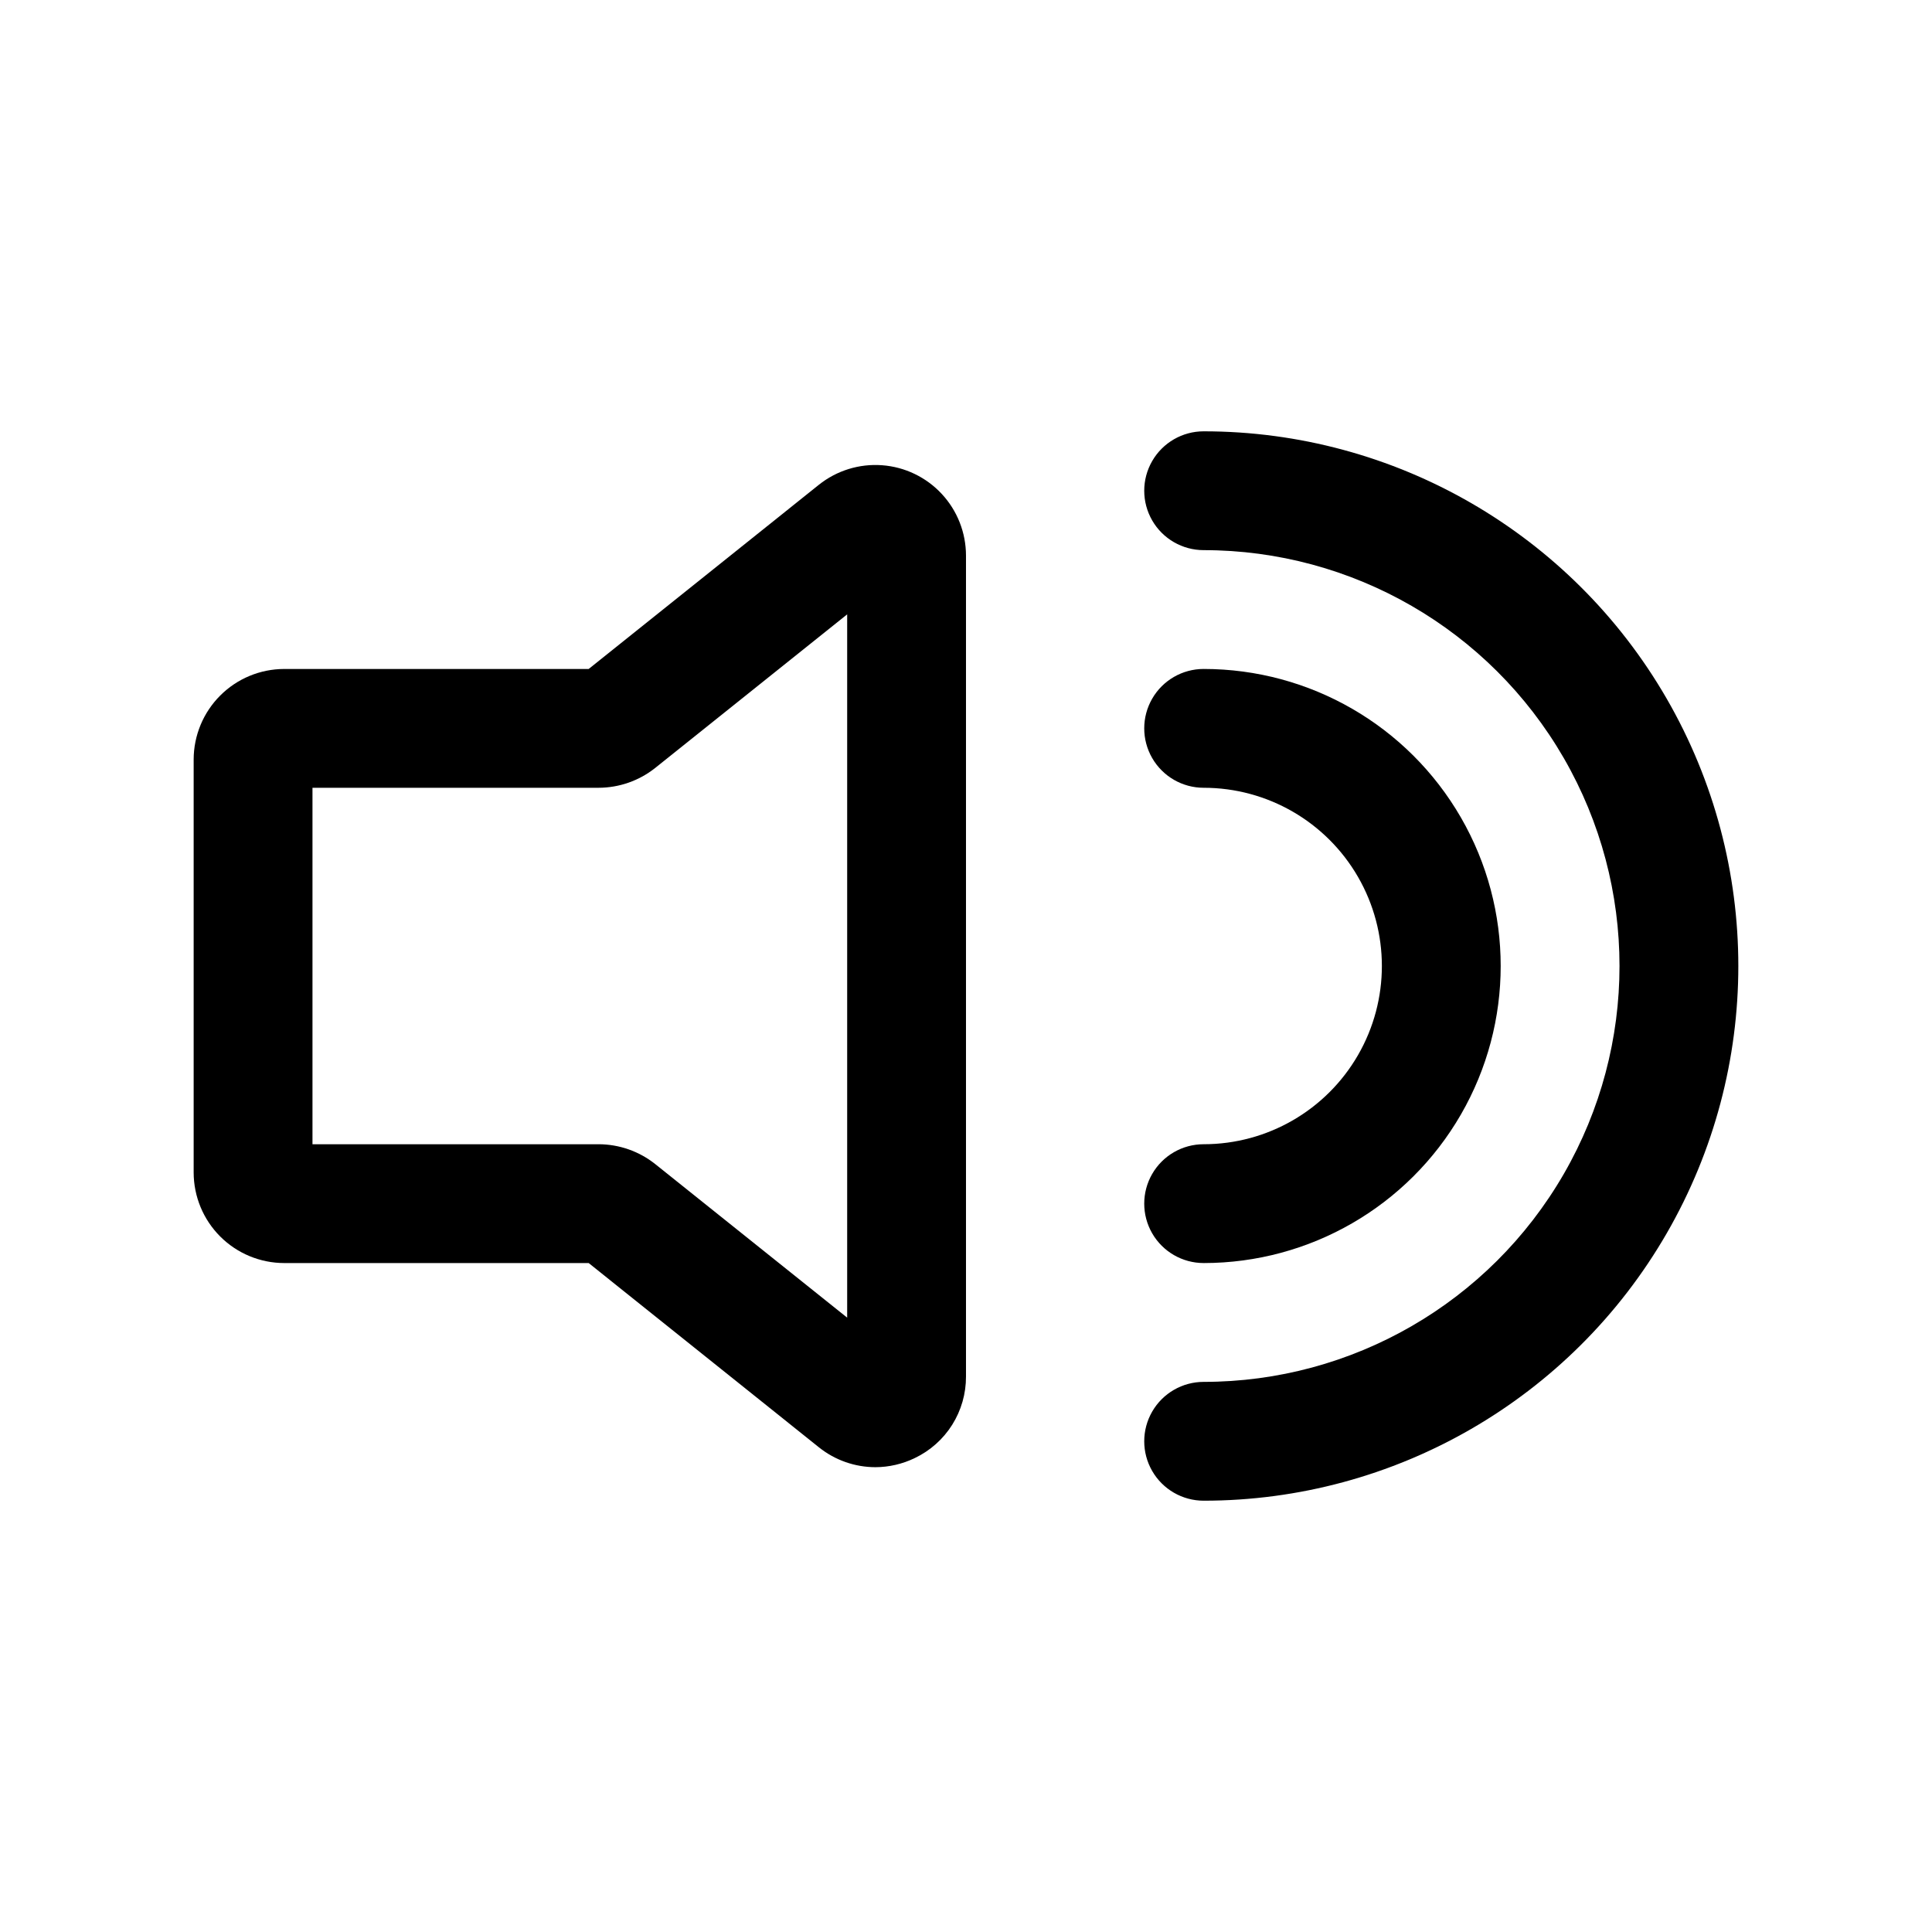
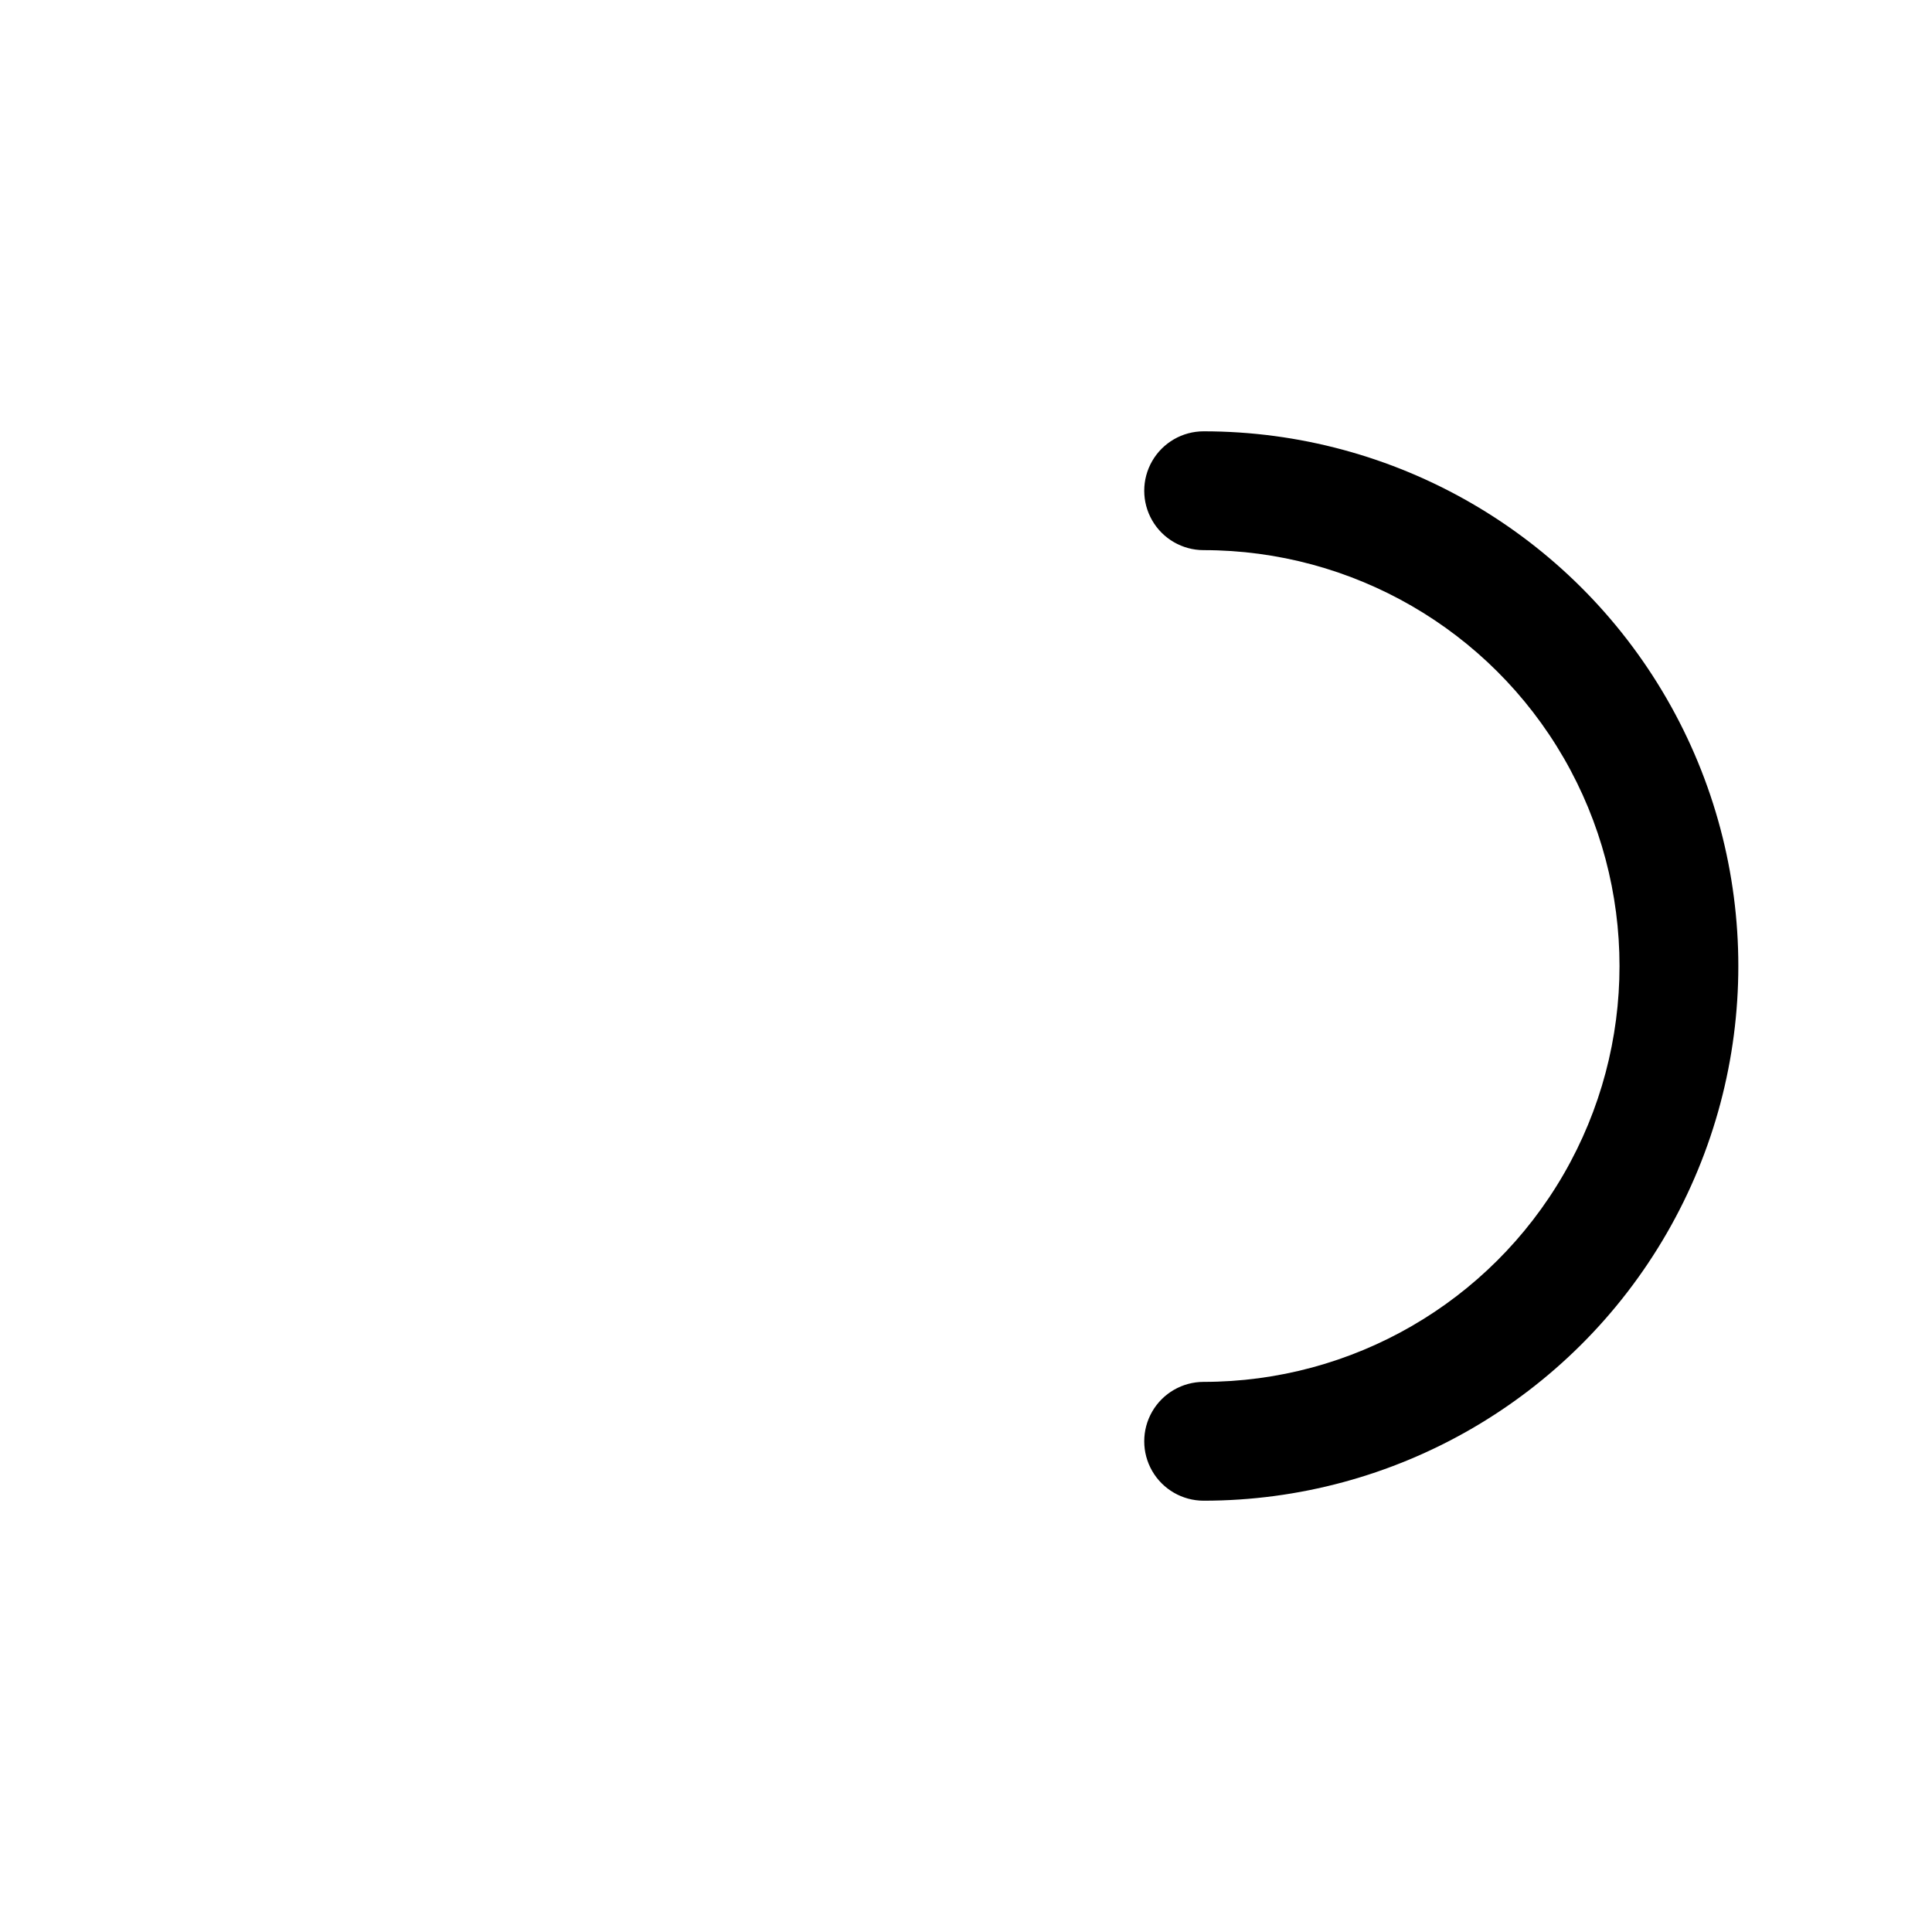
<svg xmlns="http://www.w3.org/2000/svg" fill="#000000" width="800px" height="800px" version="1.1" viewBox="144 144 512 512">
  <g>
-     <path d="m375.97 532.82c-5.438-0.012-10.711-1.871-14.957-5.273l-61.008-48.824h-80.688c-6.363-0.008-12.461-2.539-16.957-7.035-4.5-4.5-7.027-10.598-7.039-16.957v-109.45c0.012-6.363 2.539-12.461 7.039-16.957 4.496-4.5 10.594-7.031 16.957-7.039h80.688l60.992-48.805c4.734-3.781 10.719-5.637 16.762-5.188 6.039 0.445 11.688 3.16 15.812 7.598 4.125 4.434 6.418 10.266 6.426 16.324v217.58c0.02 4.523-1.25 8.957-3.652 12.785-2.406 3.824-5.856 6.891-9.938 8.832-3.254 1.574-6.82 2.398-10.438 2.41zm-149.16-85.586h75.824c5.453 0.012 10.738 1.863 15.004 5.258l50.871 40.699v-186.38l-50.867 40.699h-0.004c-4.266 3.394-9.551 5.246-15.004 5.258h-75.824z" />
    <path d="m462.98 541.7c-5.625 0-10.824-3-13.637-7.871-2.812-4.871-2.812-10.875 0-15.746s8.012-7.871 13.637-7.871c39.371 0 75.754-21.004 95.441-55.105 19.688-34.098 19.688-76.109 0-110.21-19.688-34.098-56.07-55.105-95.441-55.105-5.625 0-10.824-3-13.637-7.871-2.812-4.871-2.812-10.871 0-15.742 2.812-4.871 8.012-7.875 13.637-7.875 50.621 0 97.398 27.008 122.71 70.848 25.312 43.844 25.312 97.855 0 141.7-25.312 43.84-72.09 70.848-122.71 70.848z" />
-     <path d="m462.98 478.72c-5.625 0-10.824-3-13.637-7.871s-2.812-10.875 0-15.746c2.812-4.871 8.012-7.871 13.637-7.871 16.871 0 32.465-9.004 40.902-23.617s8.438-32.617 0-47.23c-8.438-14.613-24.031-23.617-40.902-23.617-5.625 0-10.824-3-13.637-7.871-2.812-4.871-2.812-10.871 0-15.746 2.812-4.871 8.012-7.871 13.637-7.871 28.121 0 54.109 15.004 68.172 39.359 14.062 24.359 14.062 54.367 0 78.723s-40.051 39.359-68.172 39.359z" />
  </g>
</svg>